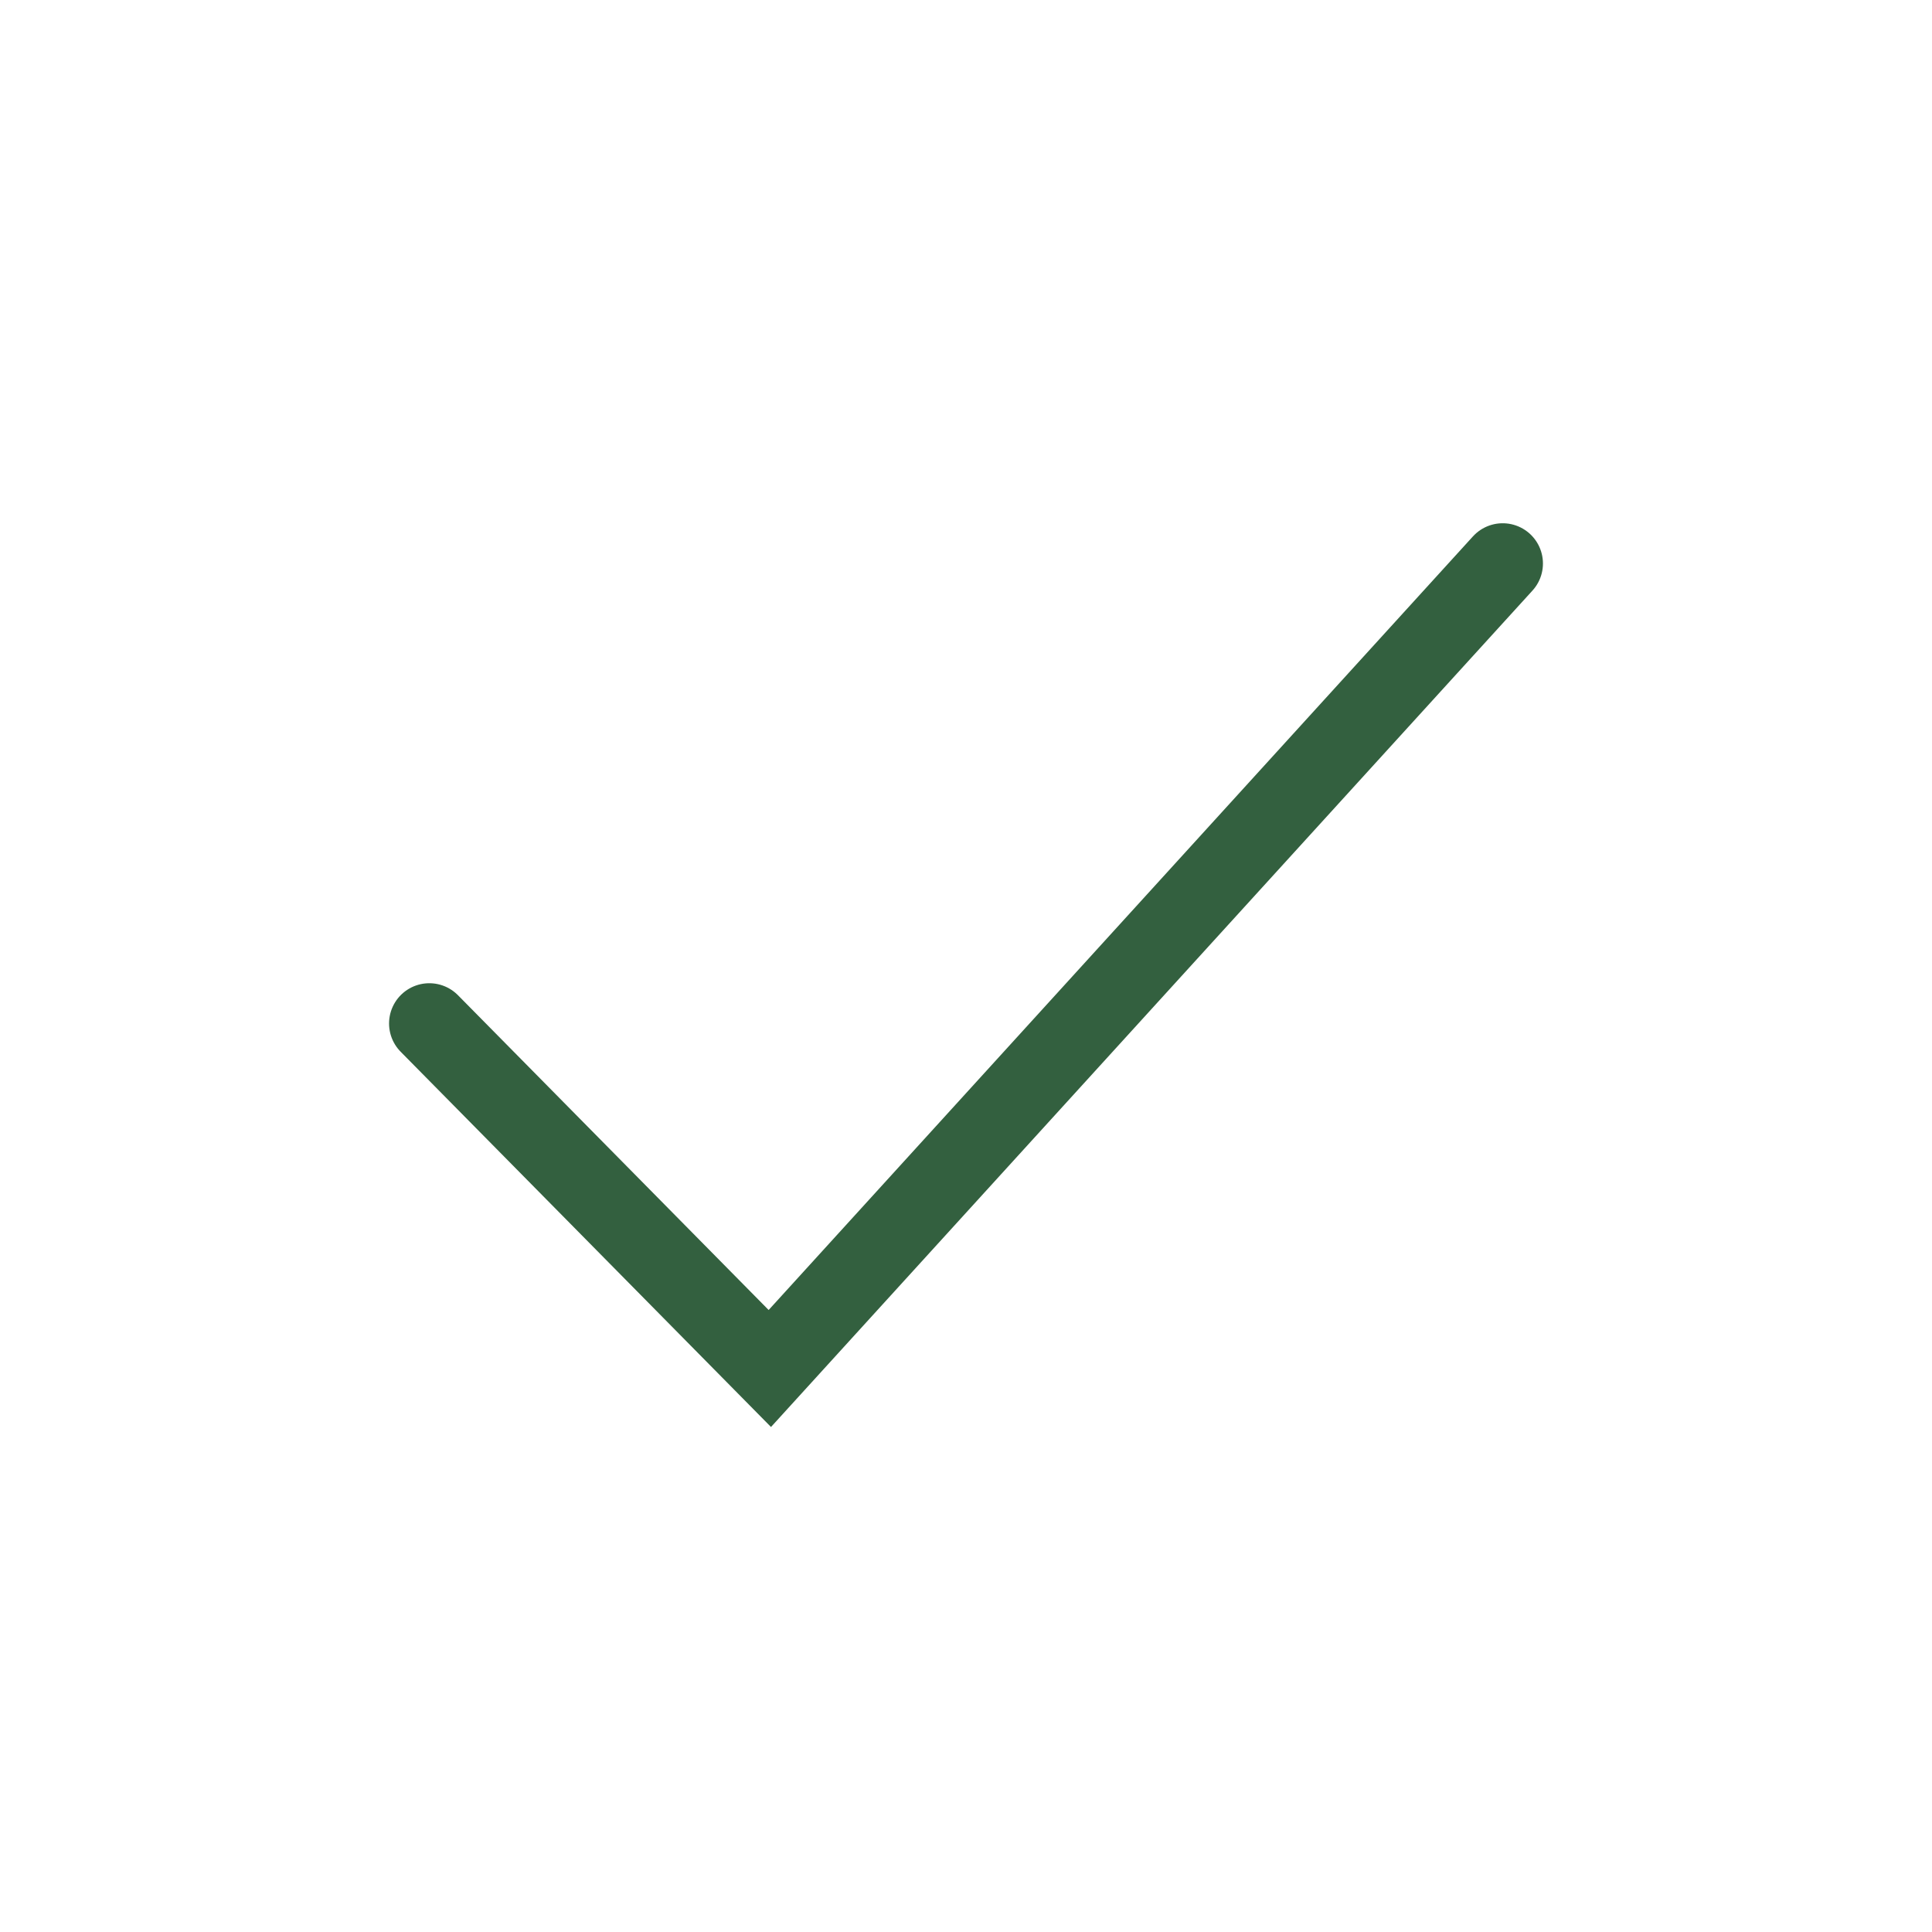
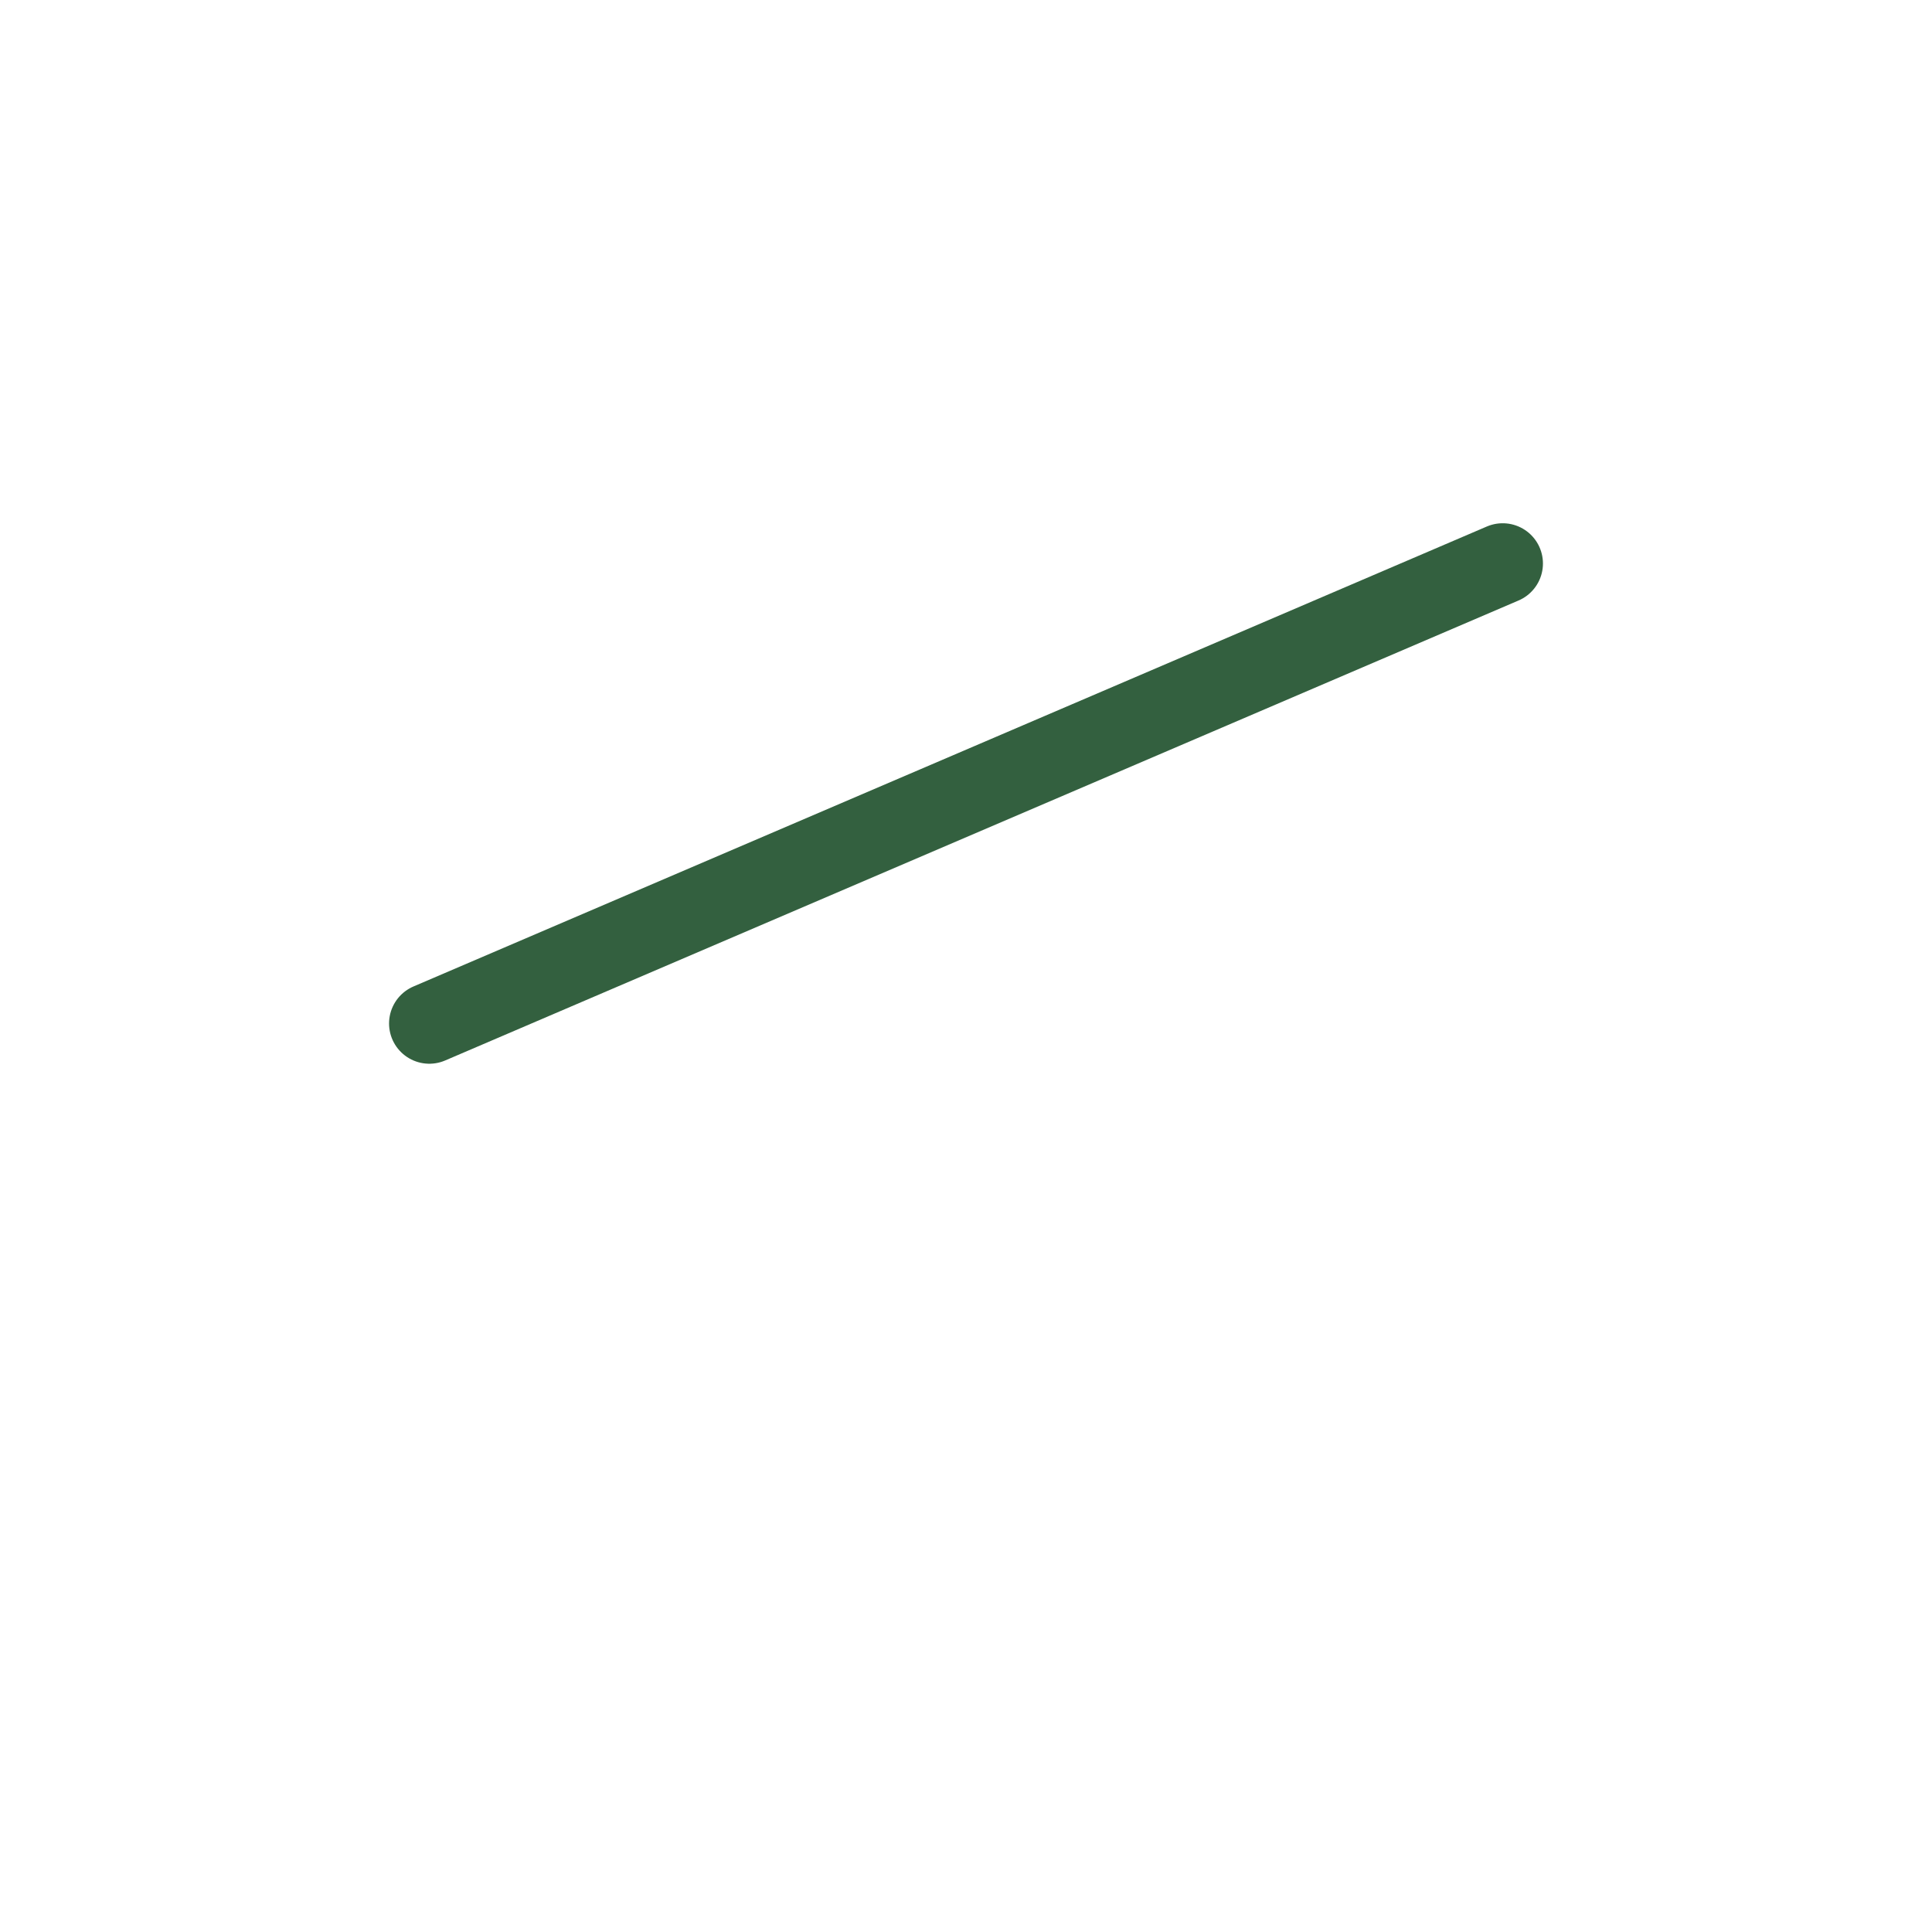
<svg xmlns="http://www.w3.org/2000/svg" fill="none" height="24" viewBox="0 0 24 24" width="24">
-   <path d="M5.333 12.714L9.563 17L18.667 7" stroke="#33603f" stroke-linecap="round" stroke-width="1px" original-stroke="#ed1d25" fill="none" />
+   <path d="M5.333 12.714L18.667 7" stroke="#33603f" stroke-linecap="round" stroke-width="1px" original-stroke="#ed1d25" fill="none" />
</svg>